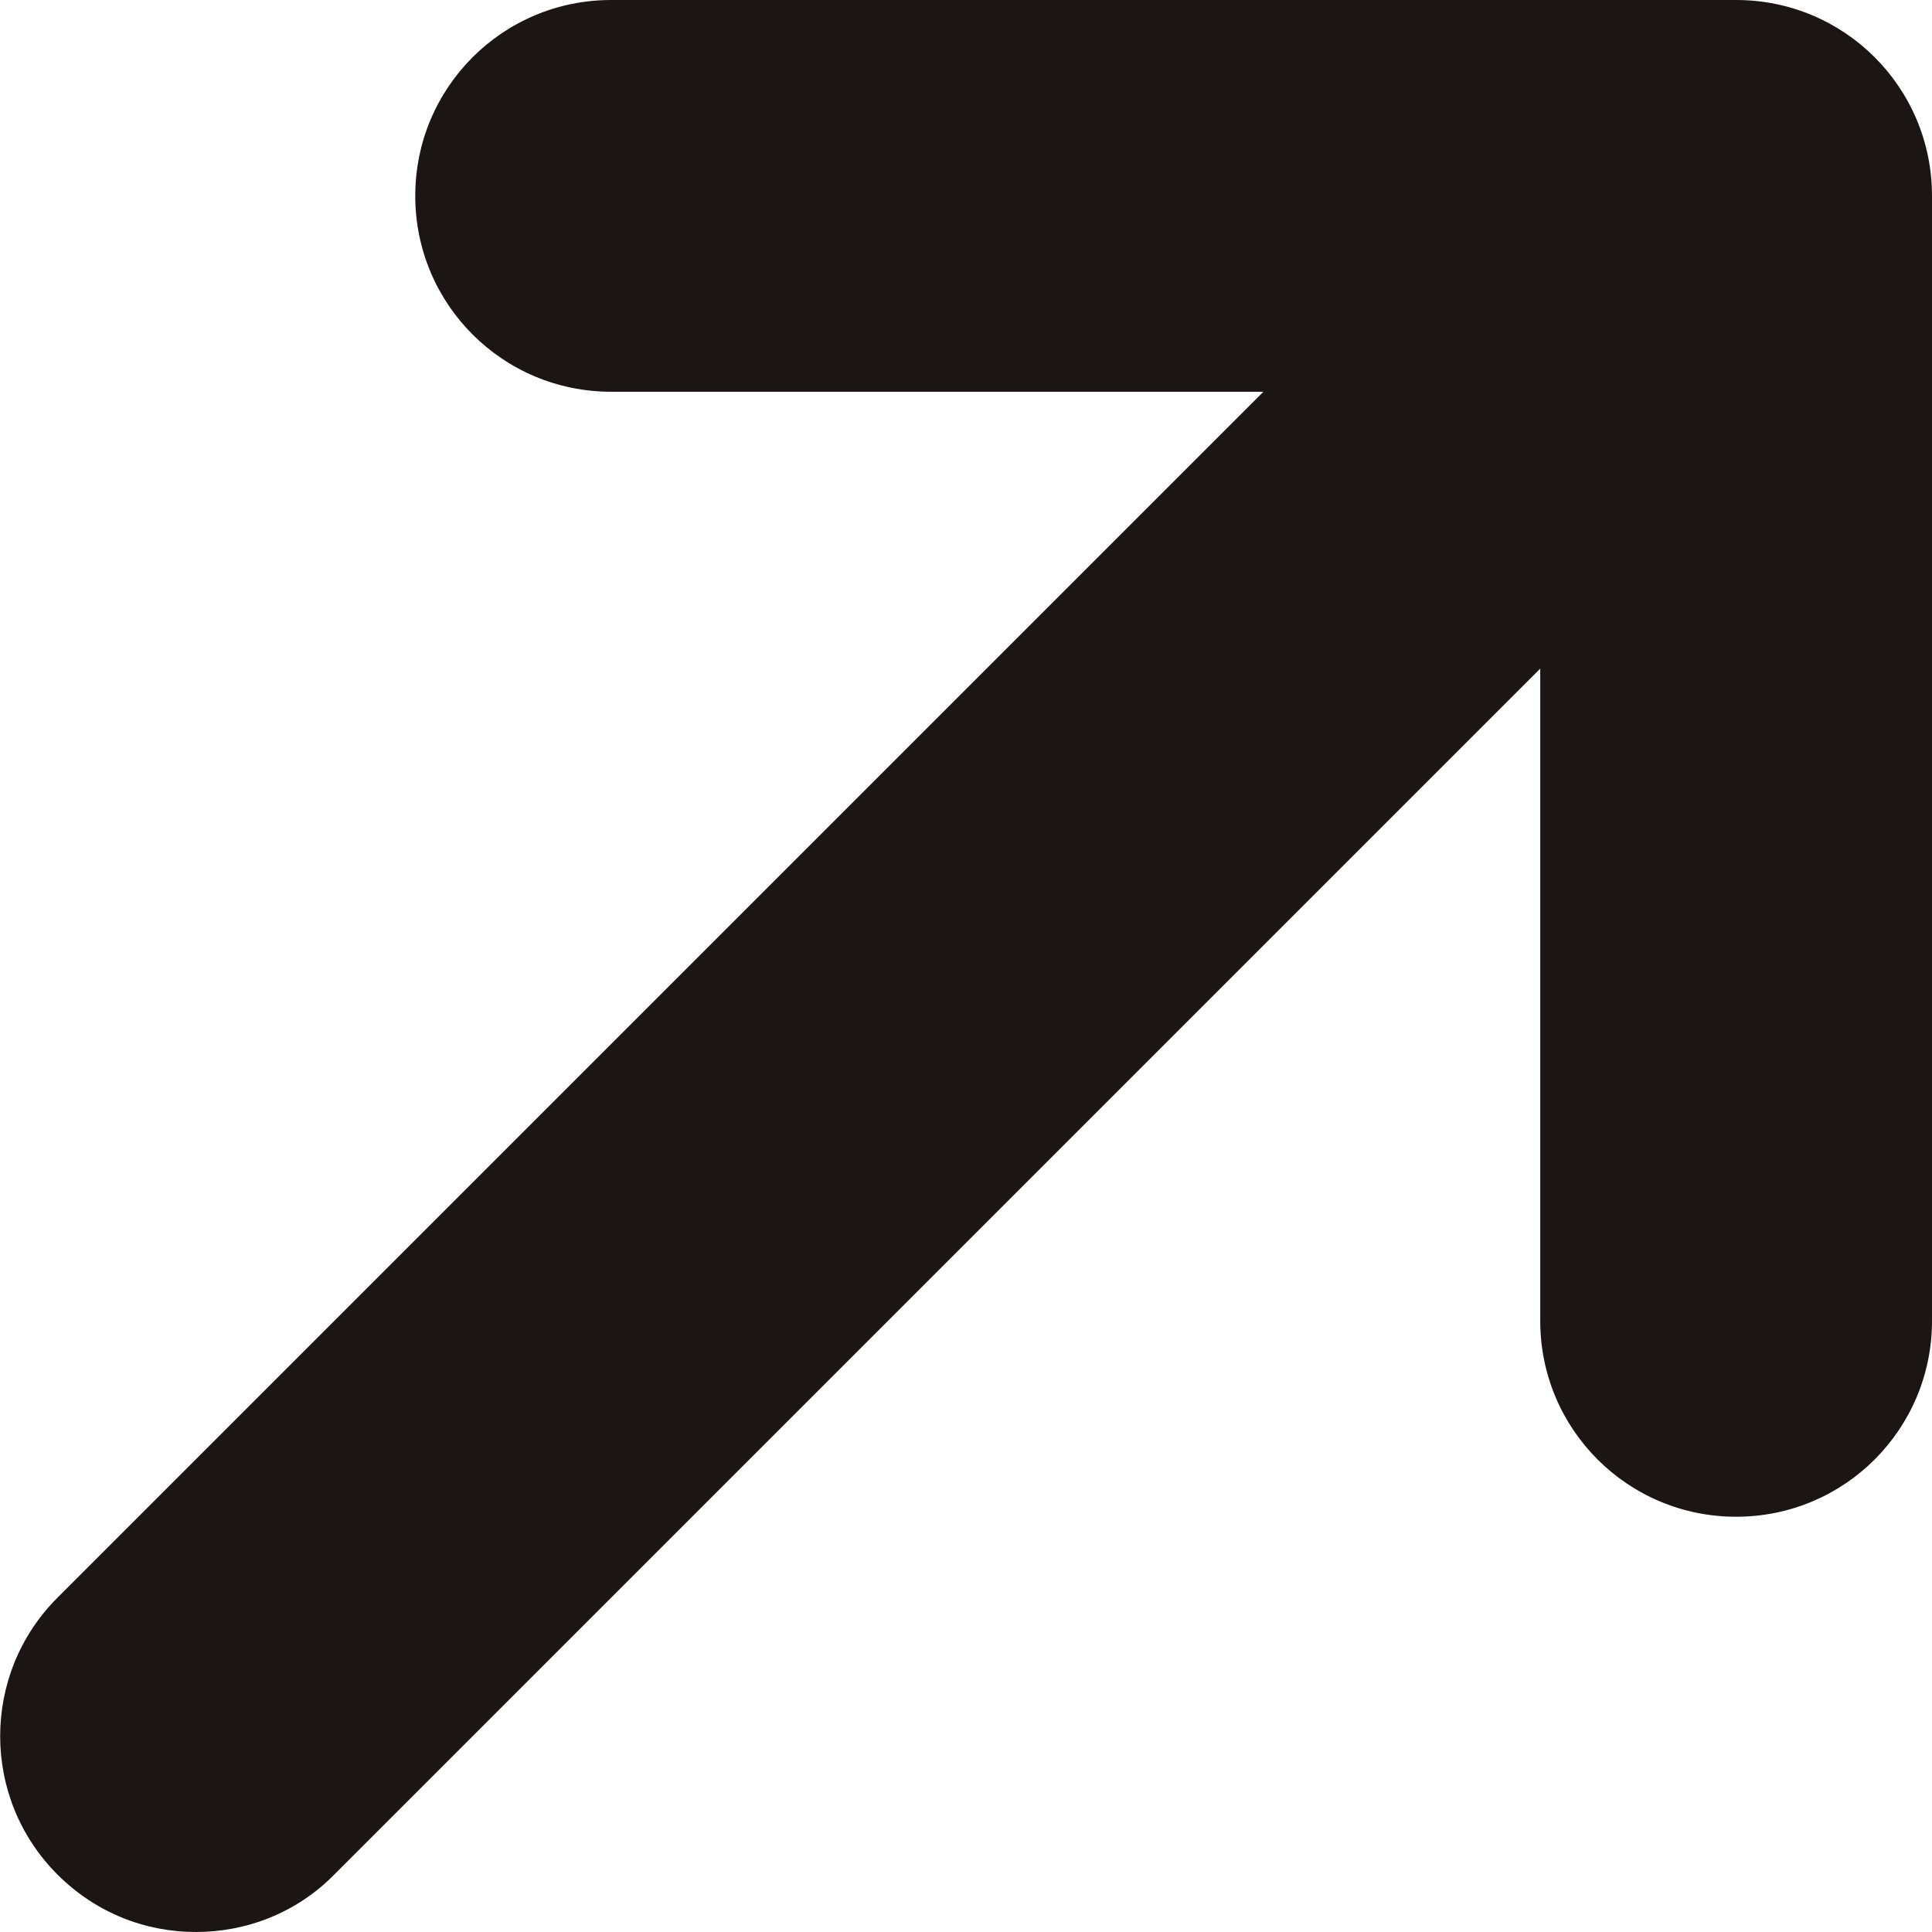
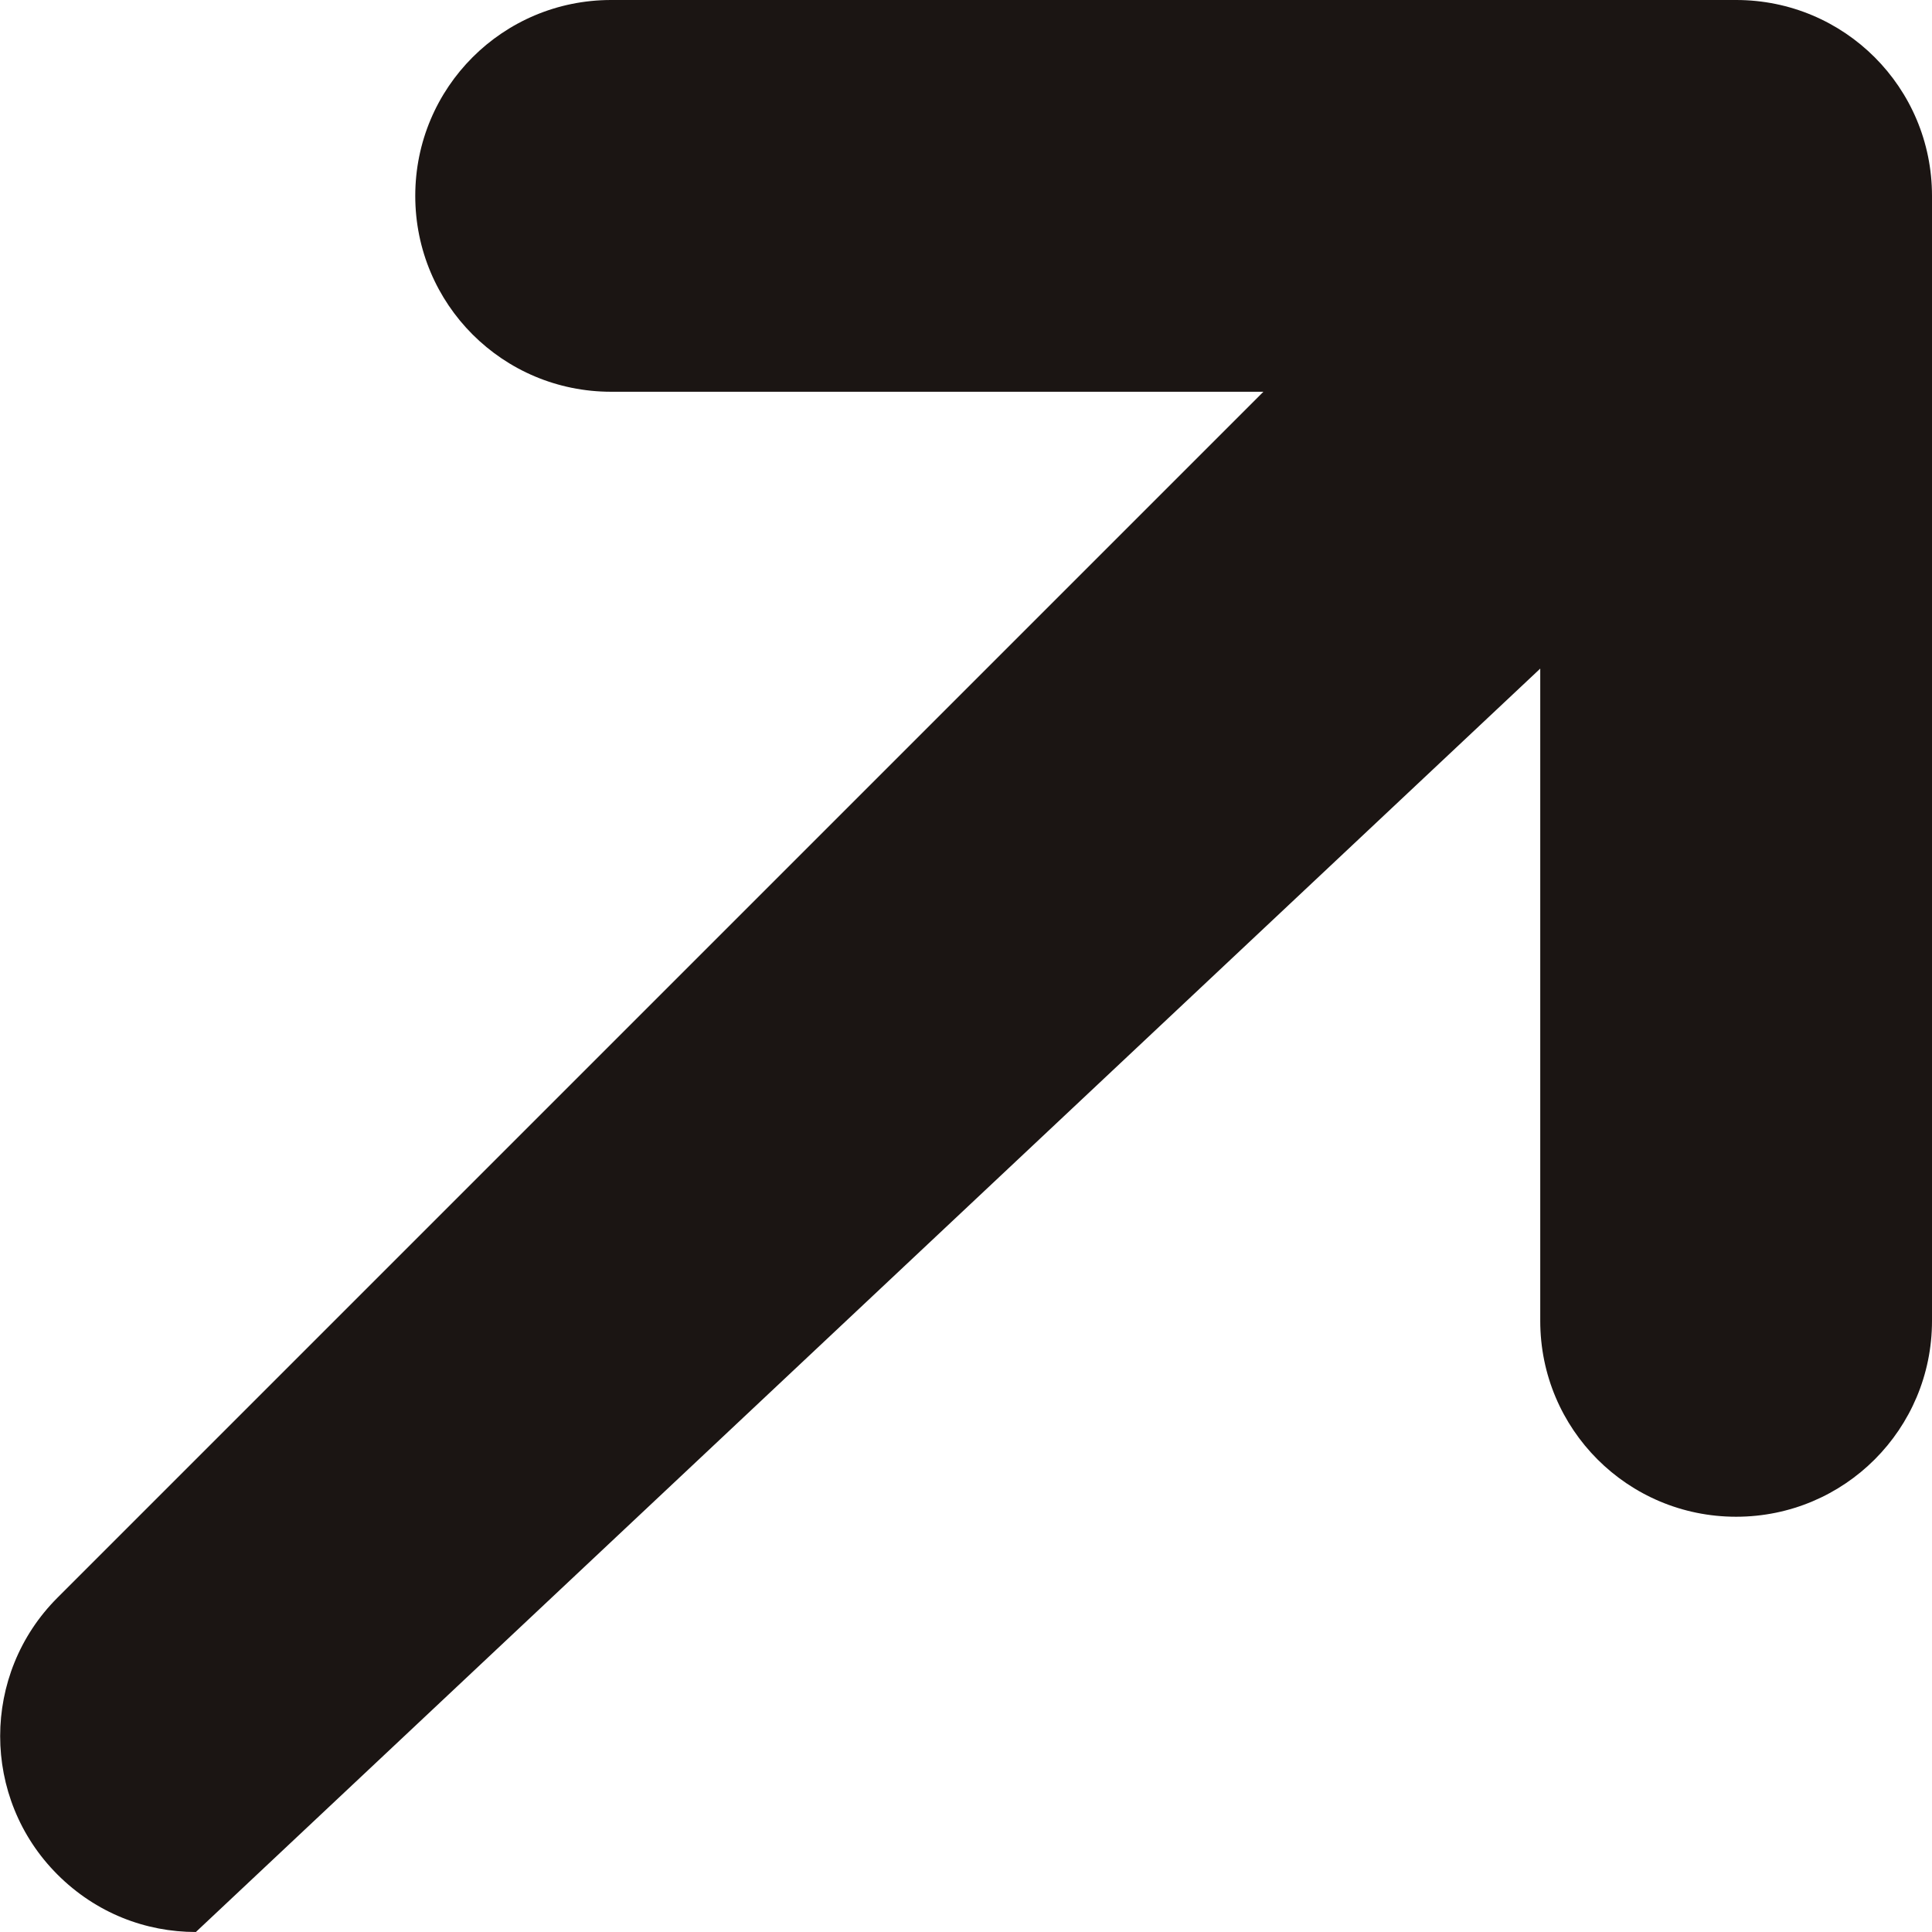
<svg xmlns="http://www.w3.org/2000/svg" id="Layer_2" viewBox="0 0 29.59 29.59">
  <defs>
    <style>.cls-1{fill:#1b1513;stroke-width:0px;}</style>
  </defs>
  <g id="Layer_1-2">
-     <path class="cls-1" d="M26.59,0H9.36c-1.66,0-3,1.34-3,3s1.34,3,3,3h9.99L.88,24.47c-1.17,1.17-1.17,3.07,0,4.24.59.59,1.35.88,2.12.88s1.54-.29,2.12-.88L23.59,10.24v9.99c0,1.66,1.34,3,3,3s3-1.34,3-3V3c0-1.66-1.34-3-3-3Z" />
+     <path class="cls-1" d="M26.59,0H9.36c-1.66,0-3,1.34-3,3s1.34,3,3,3h9.99L.88,24.47c-1.17,1.17-1.17,3.07,0,4.24.59.59,1.35.88,2.12.88L23.59,10.24v9.99c0,1.66,1.34,3,3,3s3-1.34,3-3V3c0-1.66-1.34-3-3-3Z" />
  </g>
</svg>